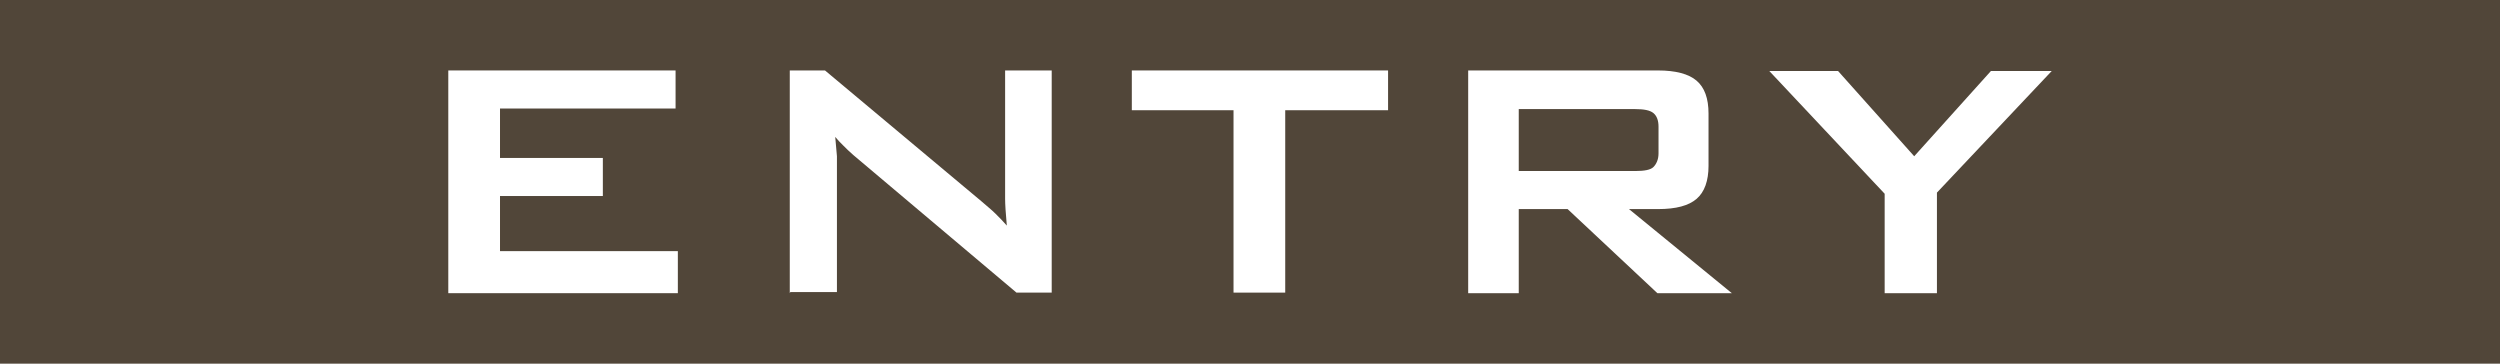
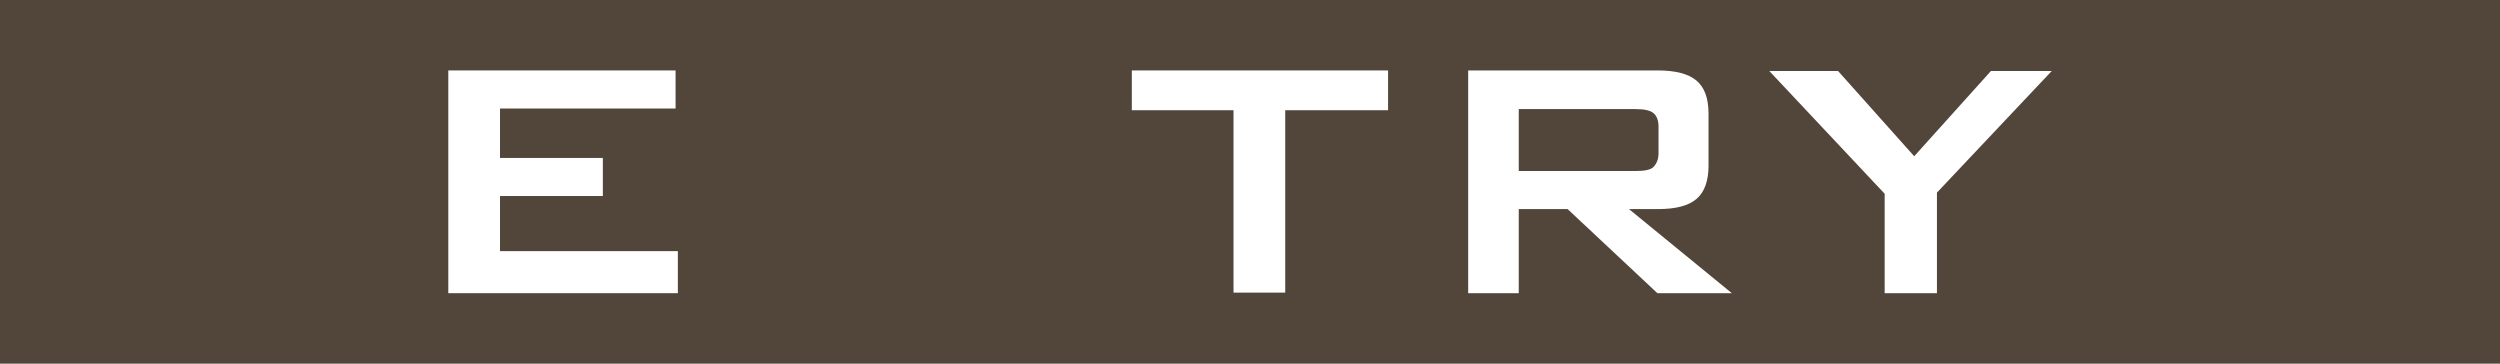
<svg xmlns="http://www.w3.org/2000/svg" id="_レイヤー_2" version="1.1" viewBox="0 0 440 64">
  <defs>
    <style>
      .st0 {
        fill: #fff;
      }

      .st1 {
        fill: #514639;
      }
    </style>
  </defs>
  <rect class="st1" width="440" height="64" />
  <g>
    <path class="st0" d="M78.9,51.6V12.4h40v6.7h-30.9v8.7h18.1v6.7h-18.1v9.7h31.3v7.4h-40.4Z" />
-     <path class="st0" d="M139,51.6V12.4h6.2l27.5,23c.9.8,1.8,1.5,2.5,2.2.7.7,1.4,1.4,2,2.1-.2-2.2-.3-3.8-.3-4.7s0-1.6,0-2.1V12.4h8.2v39.1h-6.2l-28.7-24.2c-.7-.6-1.3-1.2-1.8-1.7-.5-.5-1-1-1.4-1.5.1,1.2.2,2.3.3,3.4,0,1.1,0,2,0,2.8v21.1h-8.2Z" />
    <path class="st0" d="M226.2,19.4v32.1h-9.1V19.4h-17.9v-7h45.1v7h-18Z" />
    <path class="st0" d="M258.4,51.6V12.4h33.4c3.1,0,5.4.6,6.8,1.8,1.4,1.2,2.1,3.1,2.1,5.8v9.2c0,2.6-.7,4.6-2.1,5.8-1.4,1.2-3.6,1.8-6.8,1.8h-5.1l18.1,14.8h-13.1l-15.8-14.8h-8.6v14.8h-9ZM287.8,19.2h-20.5v10.9h20.5c1.6,0,2.7-.2,3.2-.7s.9-1.3.9-2.4v-4.7c0-1.1-.3-1.9-.9-2.4-.6-.5-1.7-.7-3.2-.7Z" />
    <path class="st0" d="M331.7,51.6v-17.5l-20.3-21.6h12.1l13.4,15,13.5-15h10.7l-20.2,21.4v17.7h-9.2Z" />
  </g>
</svg>